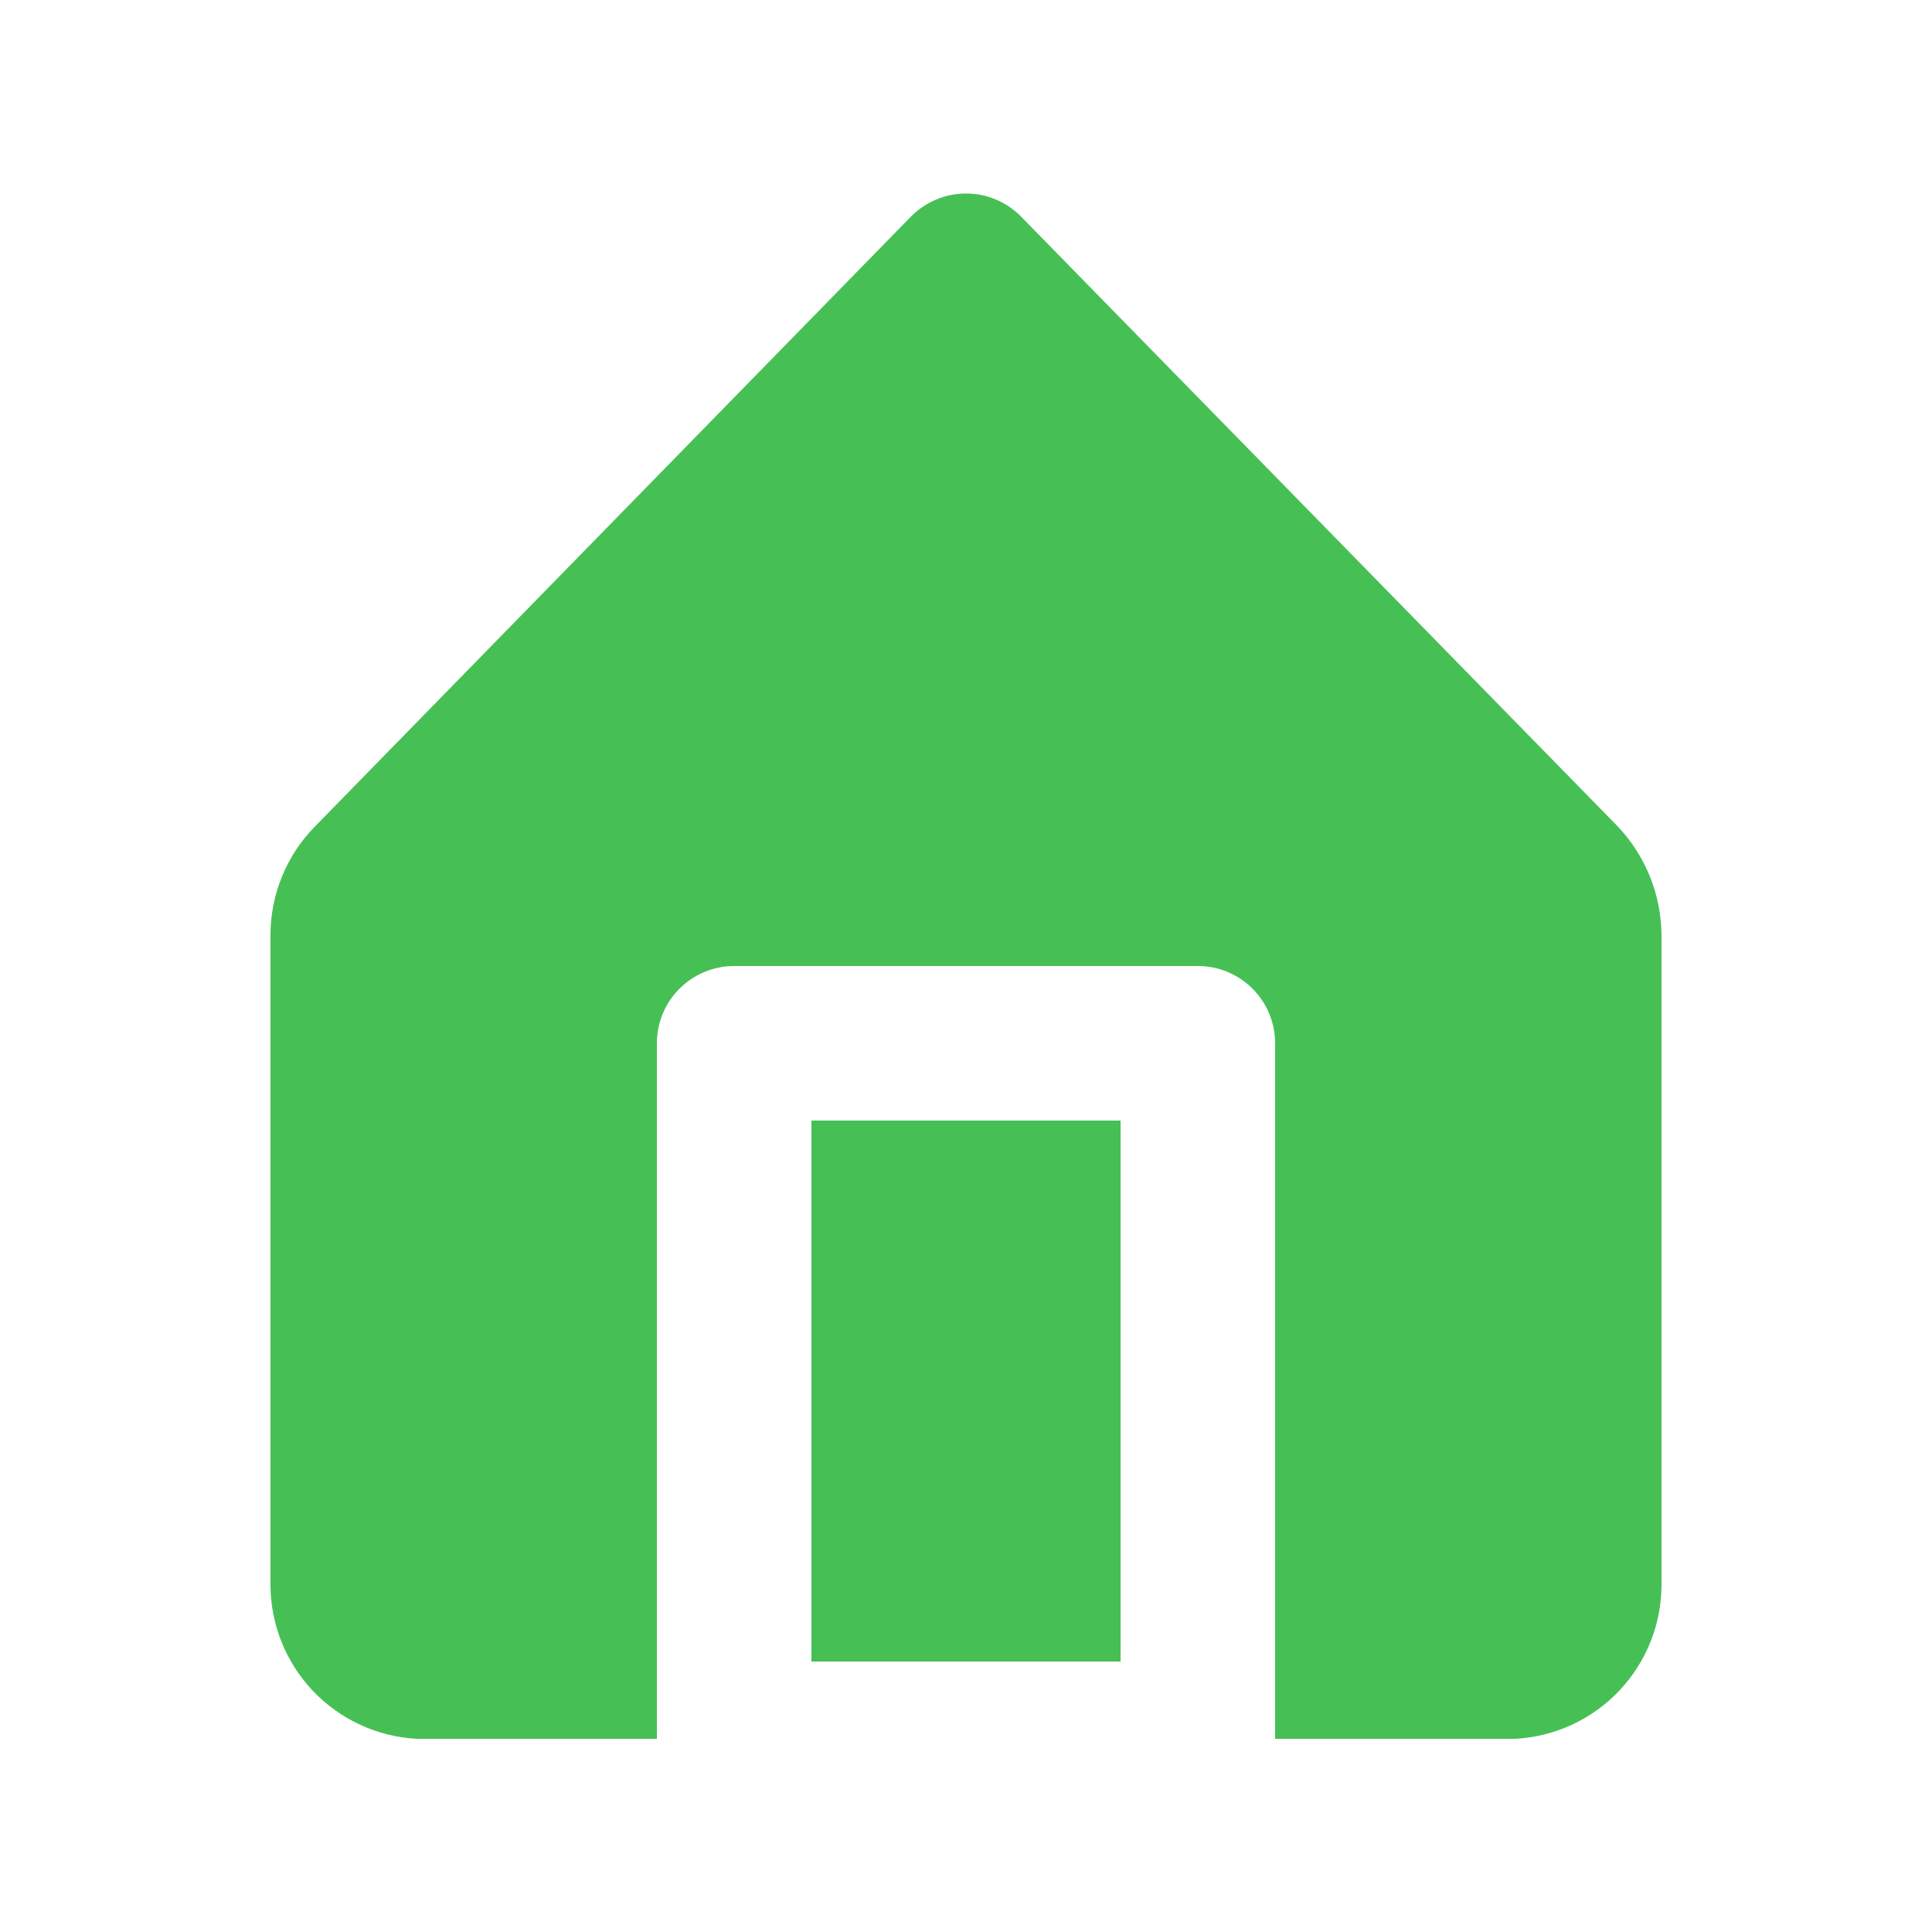
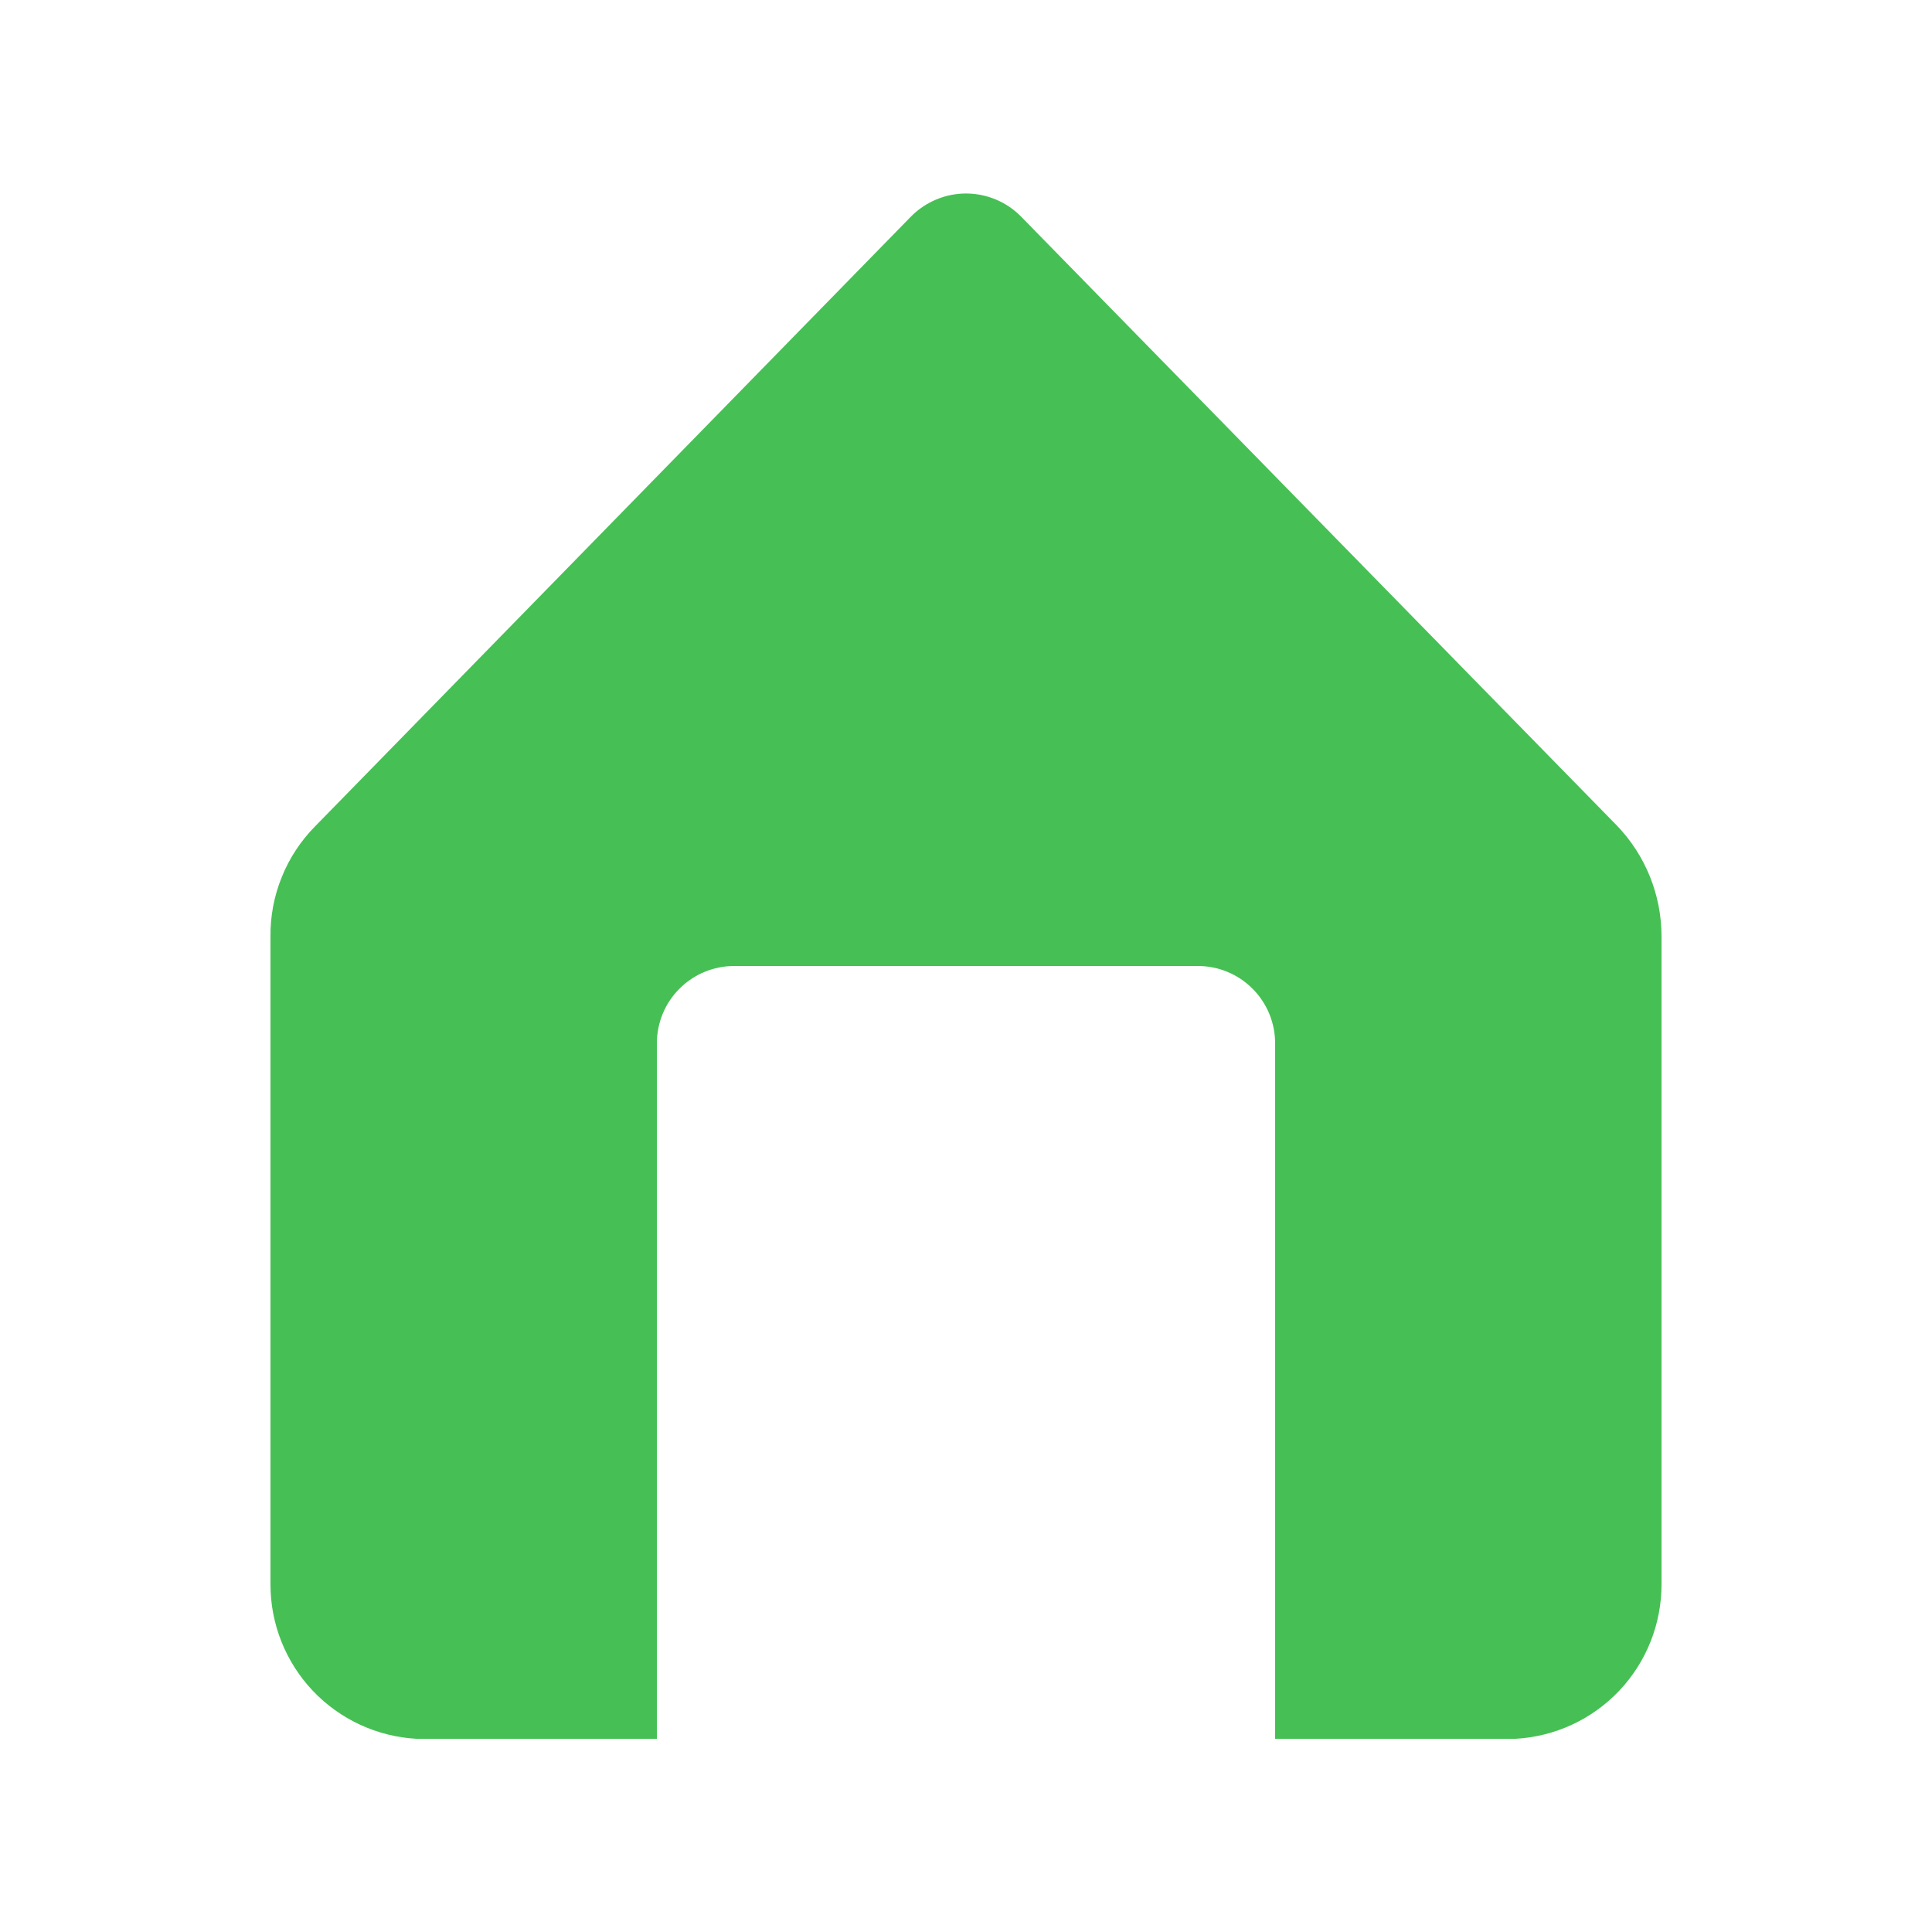
<svg xmlns="http://www.w3.org/2000/svg" width="25" height="25" viewBox="0 0 25 25" fill="none">
-   <path d="M10.5 14.5H14.5V21.5H10.5V14.5Z" fill="#46C054" />
  <path d="M20.92 10.68L13.21 2.8C13.117 2.706 13.007 2.632 12.885 2.581C12.763 2.53 12.632 2.504 12.5 2.504C12.368 2.504 12.237 2.53 12.116 2.581C11.994 2.632 11.883 2.706 11.79 2.8L4.08 10.69C3.894 10.878 3.746 11.101 3.647 11.347C3.547 11.592 3.497 11.855 3.5 12.12V20.5C3.499 21.012 3.695 21.505 4.046 21.877C4.398 22.249 4.879 22.472 5.39 22.5H8.5V13.5C8.5 13.235 8.605 12.98 8.793 12.793C8.981 12.605 9.235 12.5 9.5 12.5H15.5C15.765 12.5 16.02 12.605 16.207 12.793C16.395 12.98 16.5 13.235 16.5 13.5V22.5H19.61C20.121 22.472 20.602 22.249 20.954 21.877C21.305 21.505 21.501 21.012 21.5 20.5V12.12C21.501 11.583 21.293 11.066 20.92 10.68Z" fill="#46C054" />
</svg>